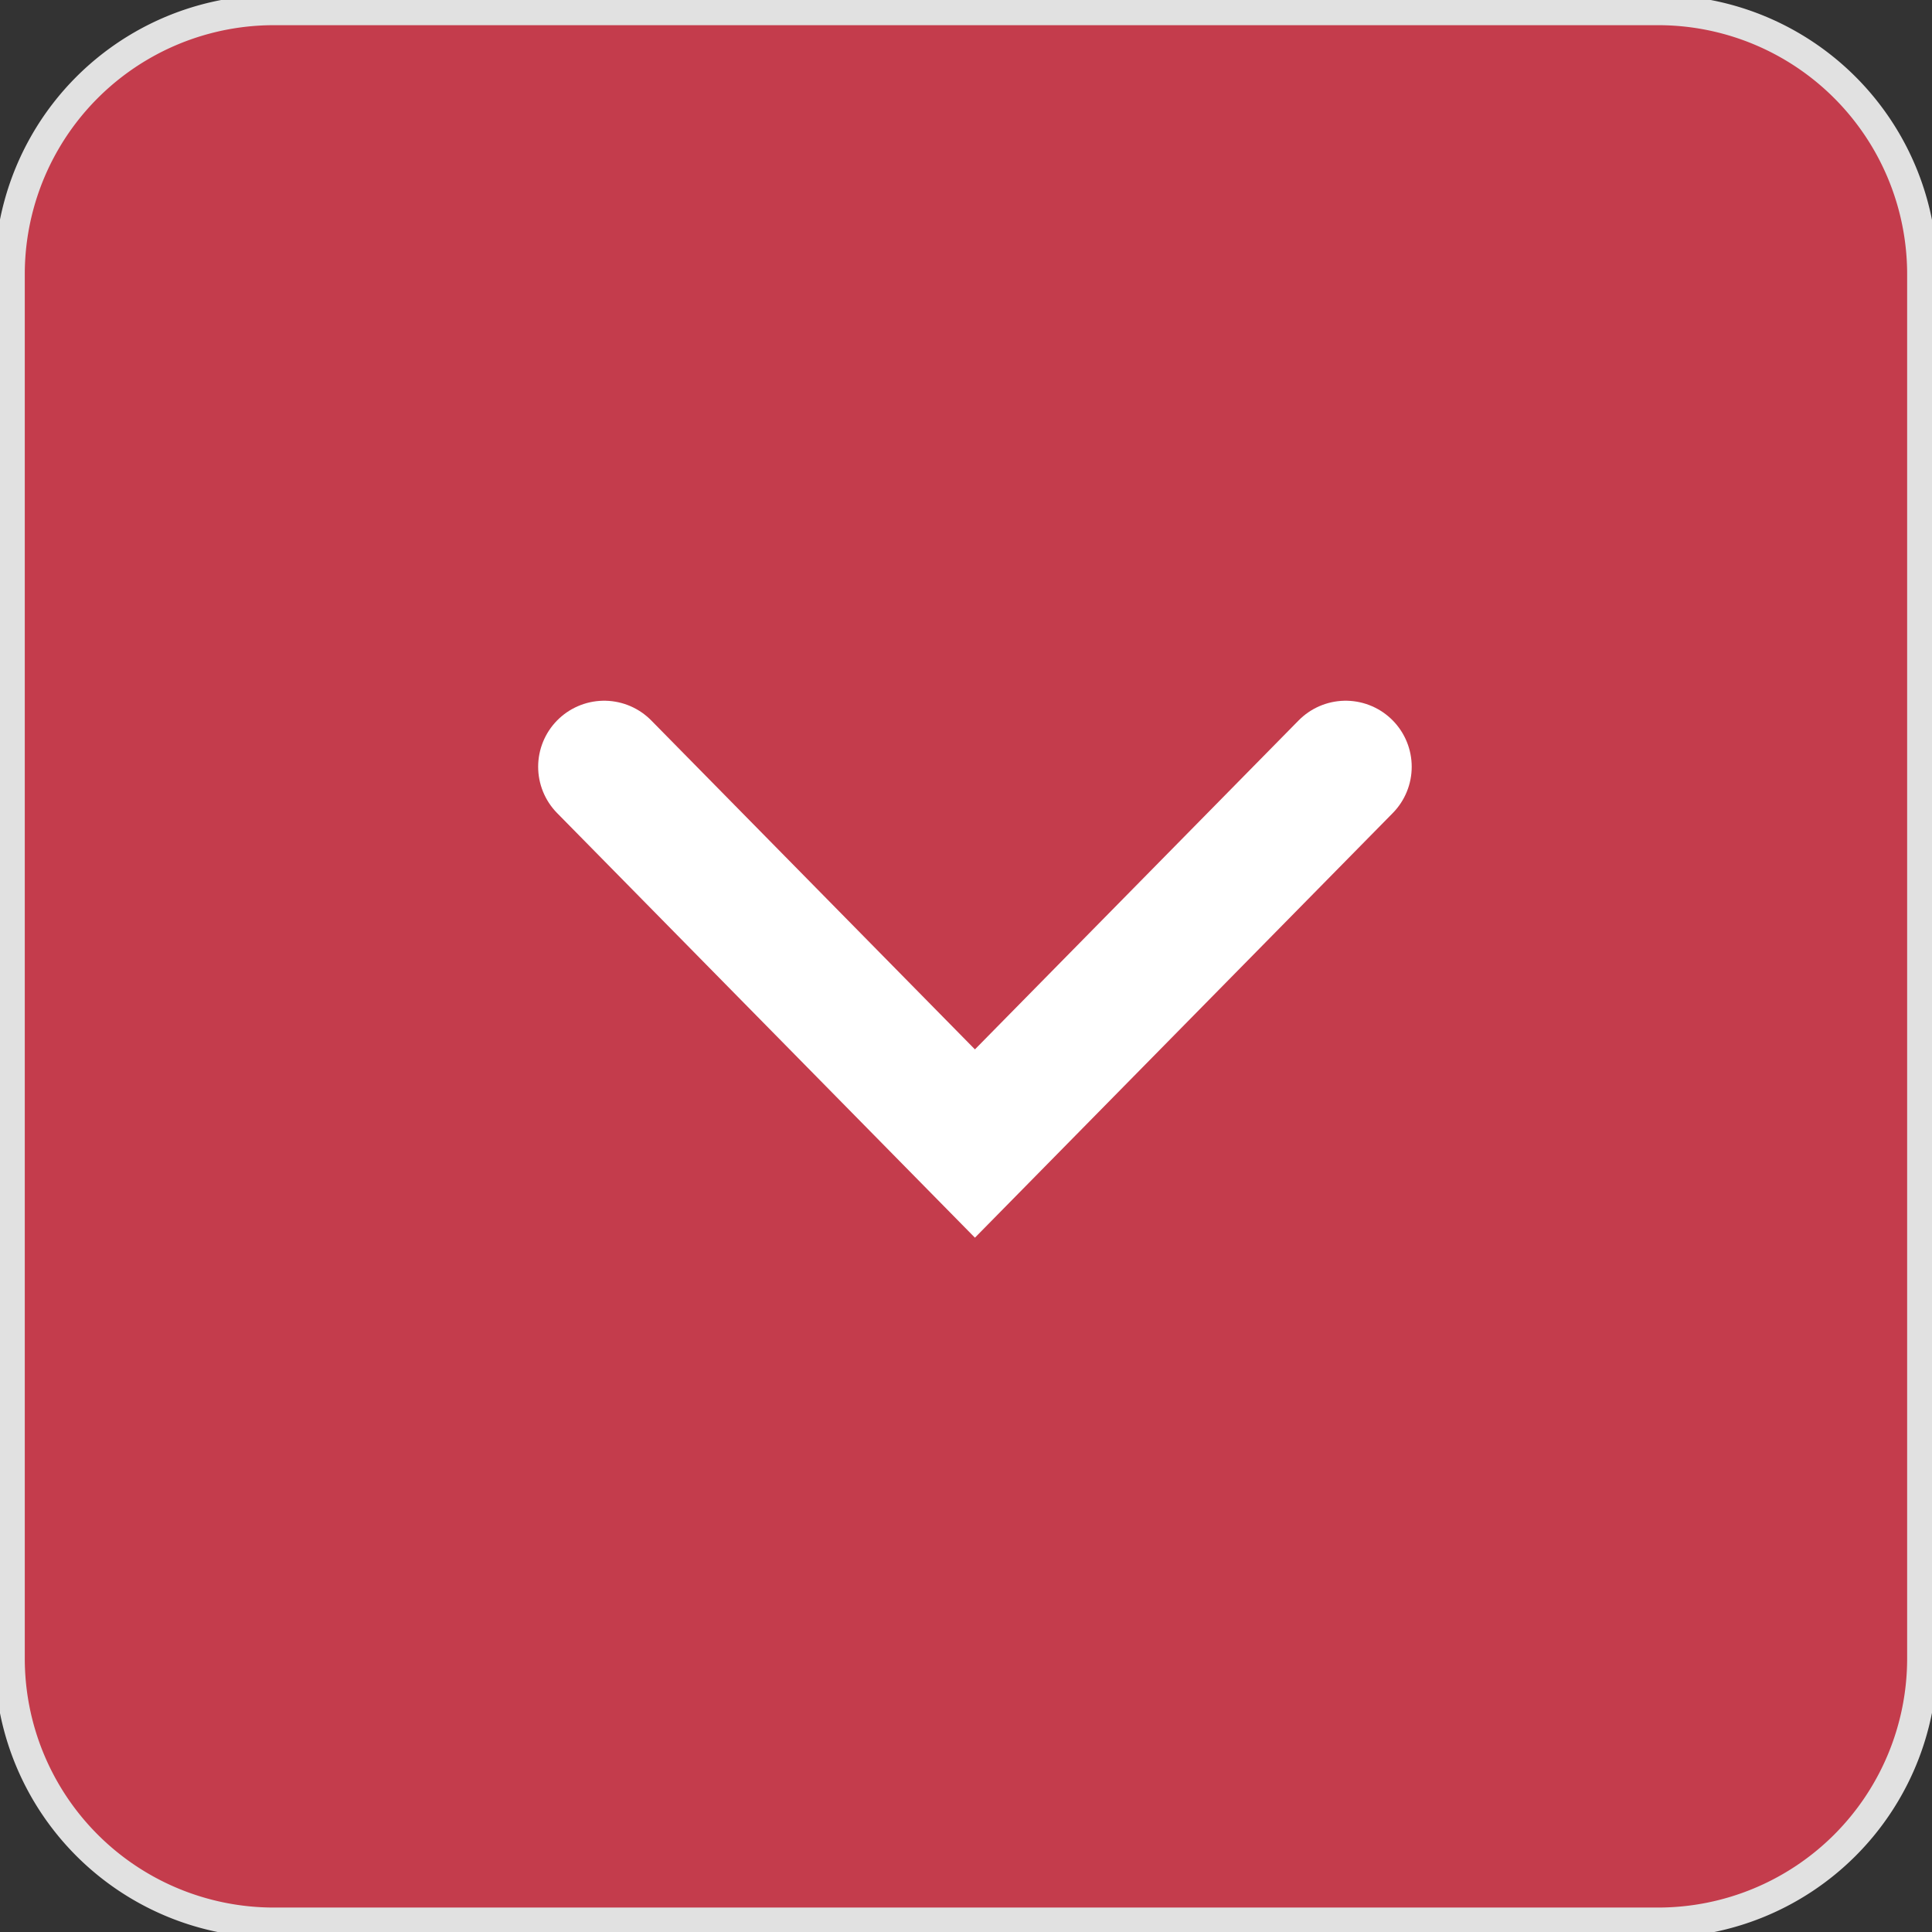
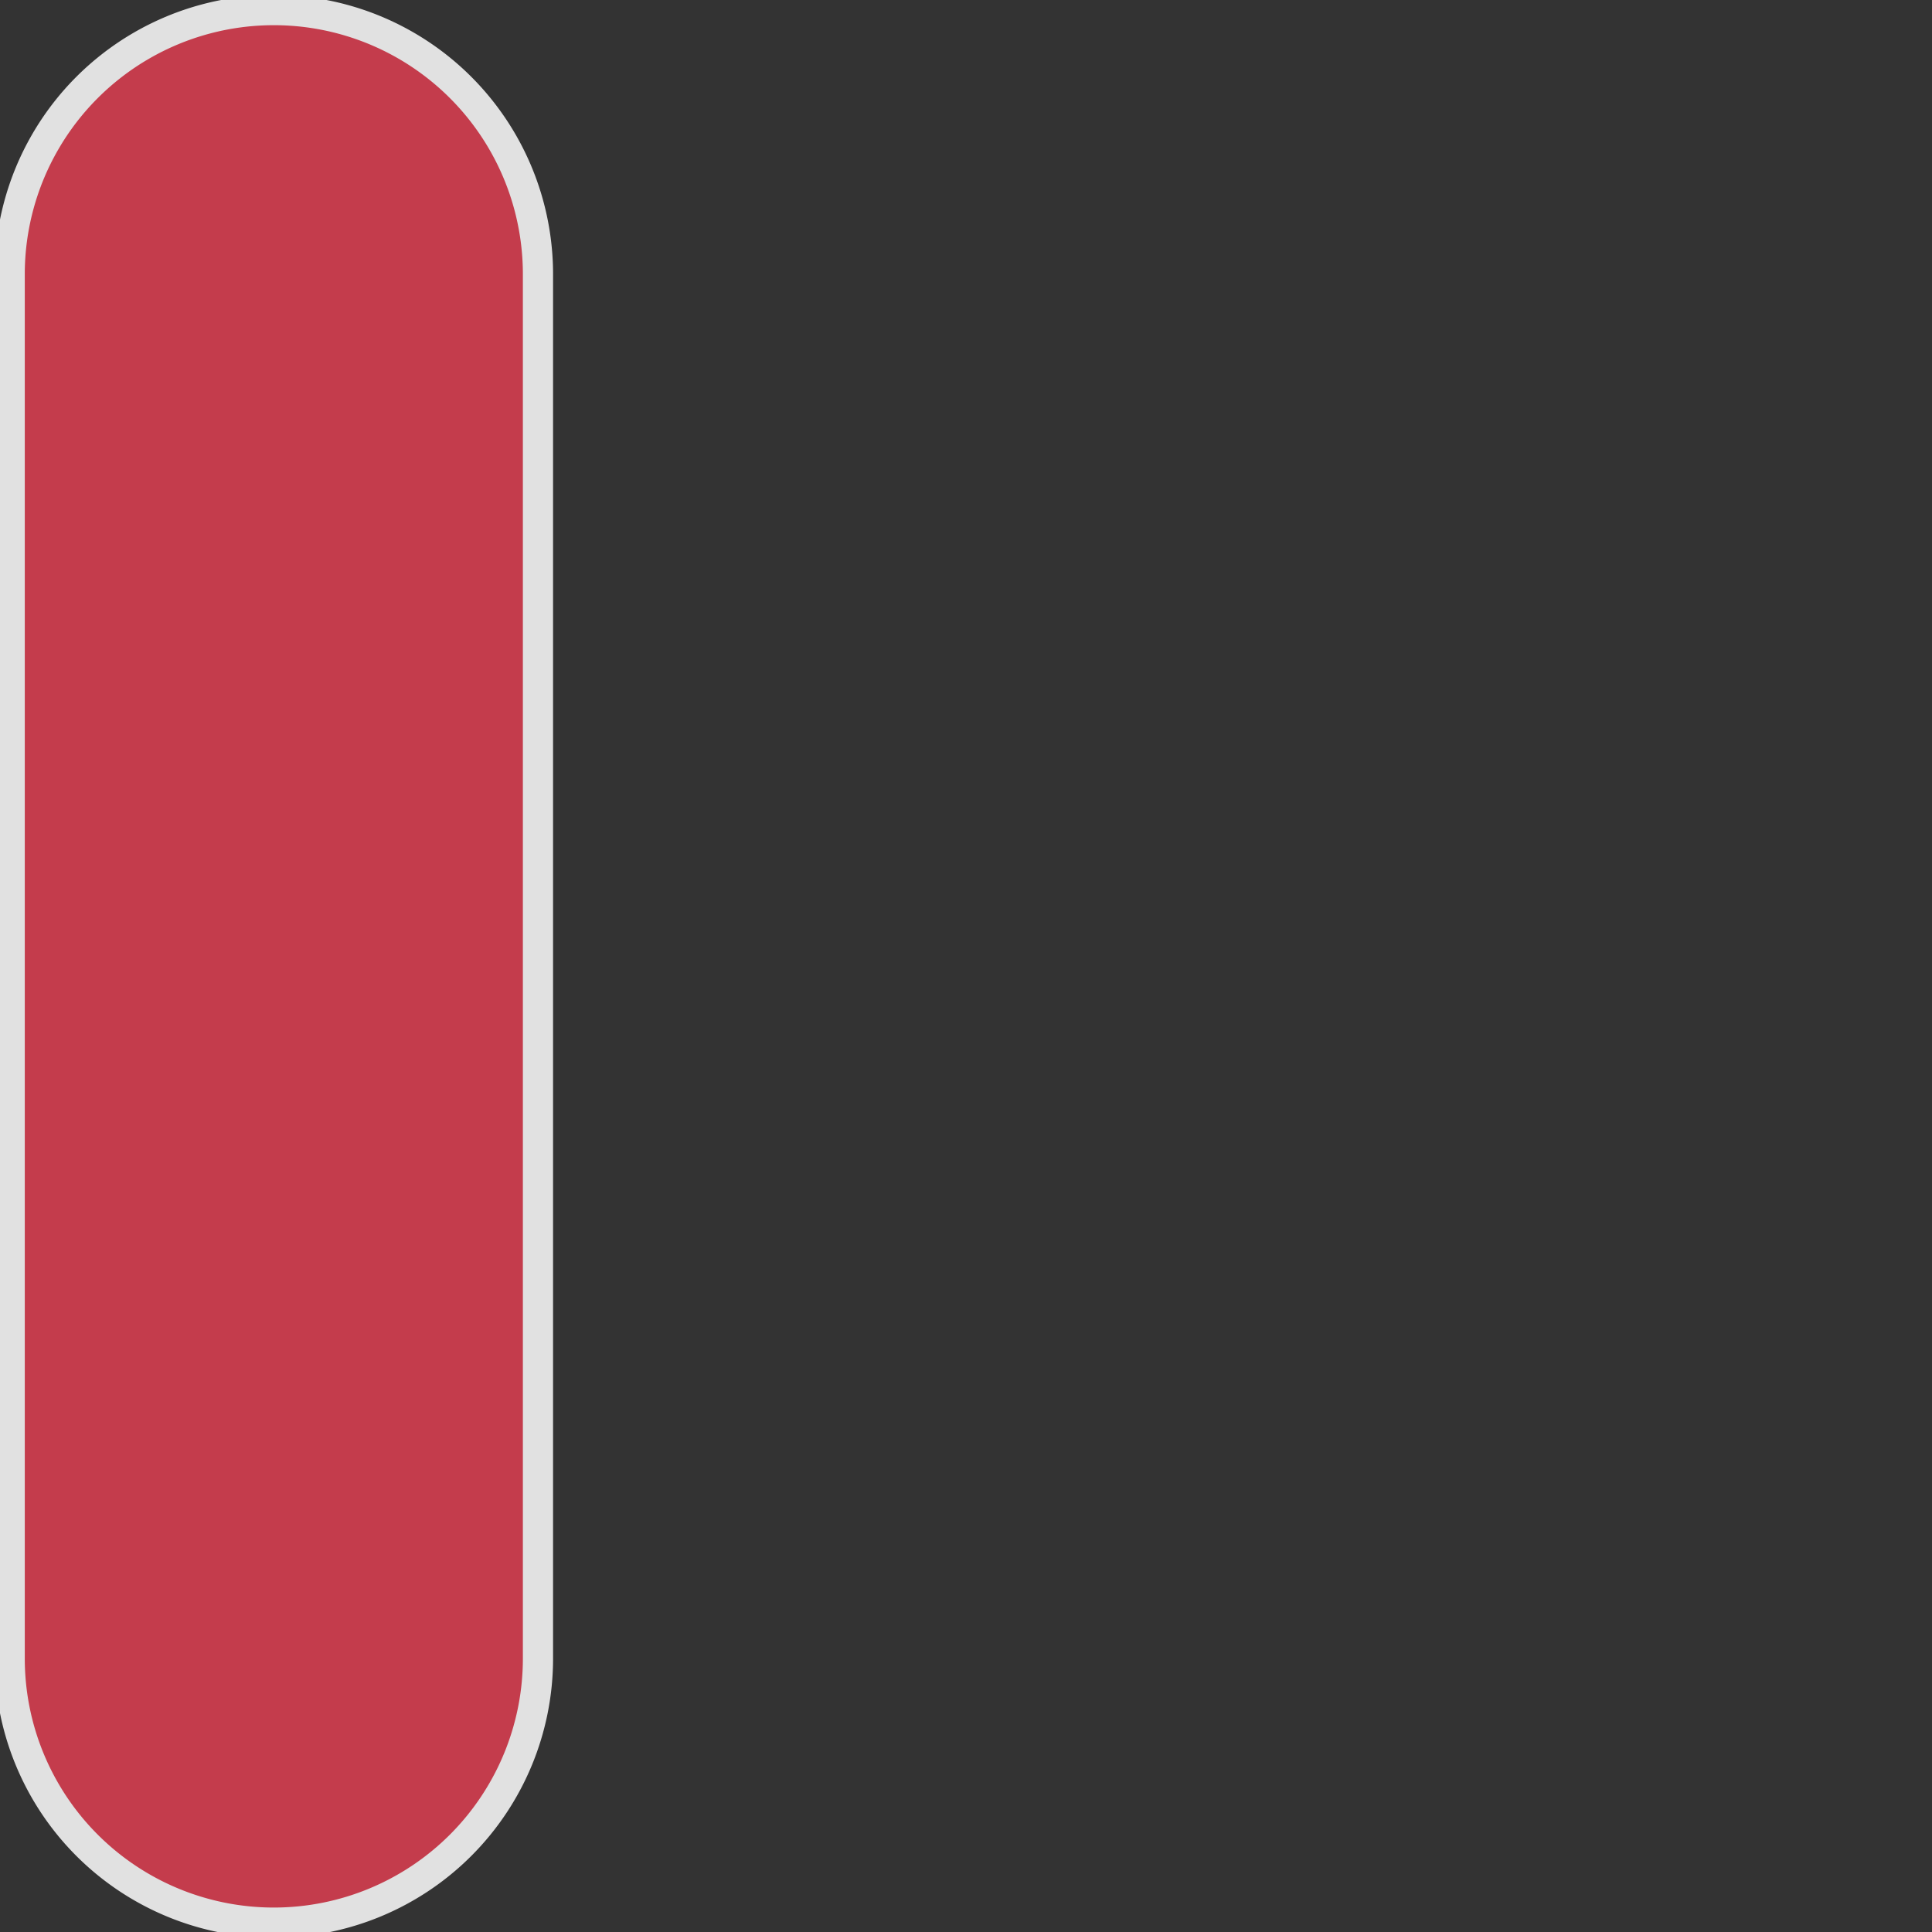
<svg xmlns="http://www.w3.org/2000/svg" id="Agrupar_14" data-name="Agrupar 14" width="512" height="512" viewBox="0 0 512 512">
  <rect x="0" y="0" width="512" height="512" fill="#333333" stroke="none" />
  <defs>
    <style>      .cls-1 {        fill: #c43c4c;        stroke: #e1e1e1;        stroke-width: 8px;      }      .cls-1, .cls-2 {        fill-rule: evenodd;      }      .cls-2 {        fill: none;        stroke: #fff;        stroke-linecap: round;        stroke-width: 35px;      }    </style>
  </defs>
-   <path id="Retângulo_5_copiar" data-name="Retângulo 5 copiar" class="cls-1" d="M72.567,2.674H439.412a70,70,0,0,1,70,70V439.52a70,70,0,0,1-70,70H72.567a70,70,0,0,1-70-70V72.674A70,70,0,0,1,72.567,2.674Z" />
-   <path id="Triângulo_1" data-name="Triângulo 1" class="cls-2" d="M356.618,203.2l-98.251,99.849L160.116,203.2" />
+   <path id="Retângulo_5_copiar" data-name="Retângulo 5 copiar" class="cls-1" d="M72.567,2.674a70,70,0,0,1,70,70V439.52a70,70,0,0,1-70,70H72.567a70,70,0,0,1-70-70V72.674A70,70,0,0,1,72.567,2.674Z" />
</svg>